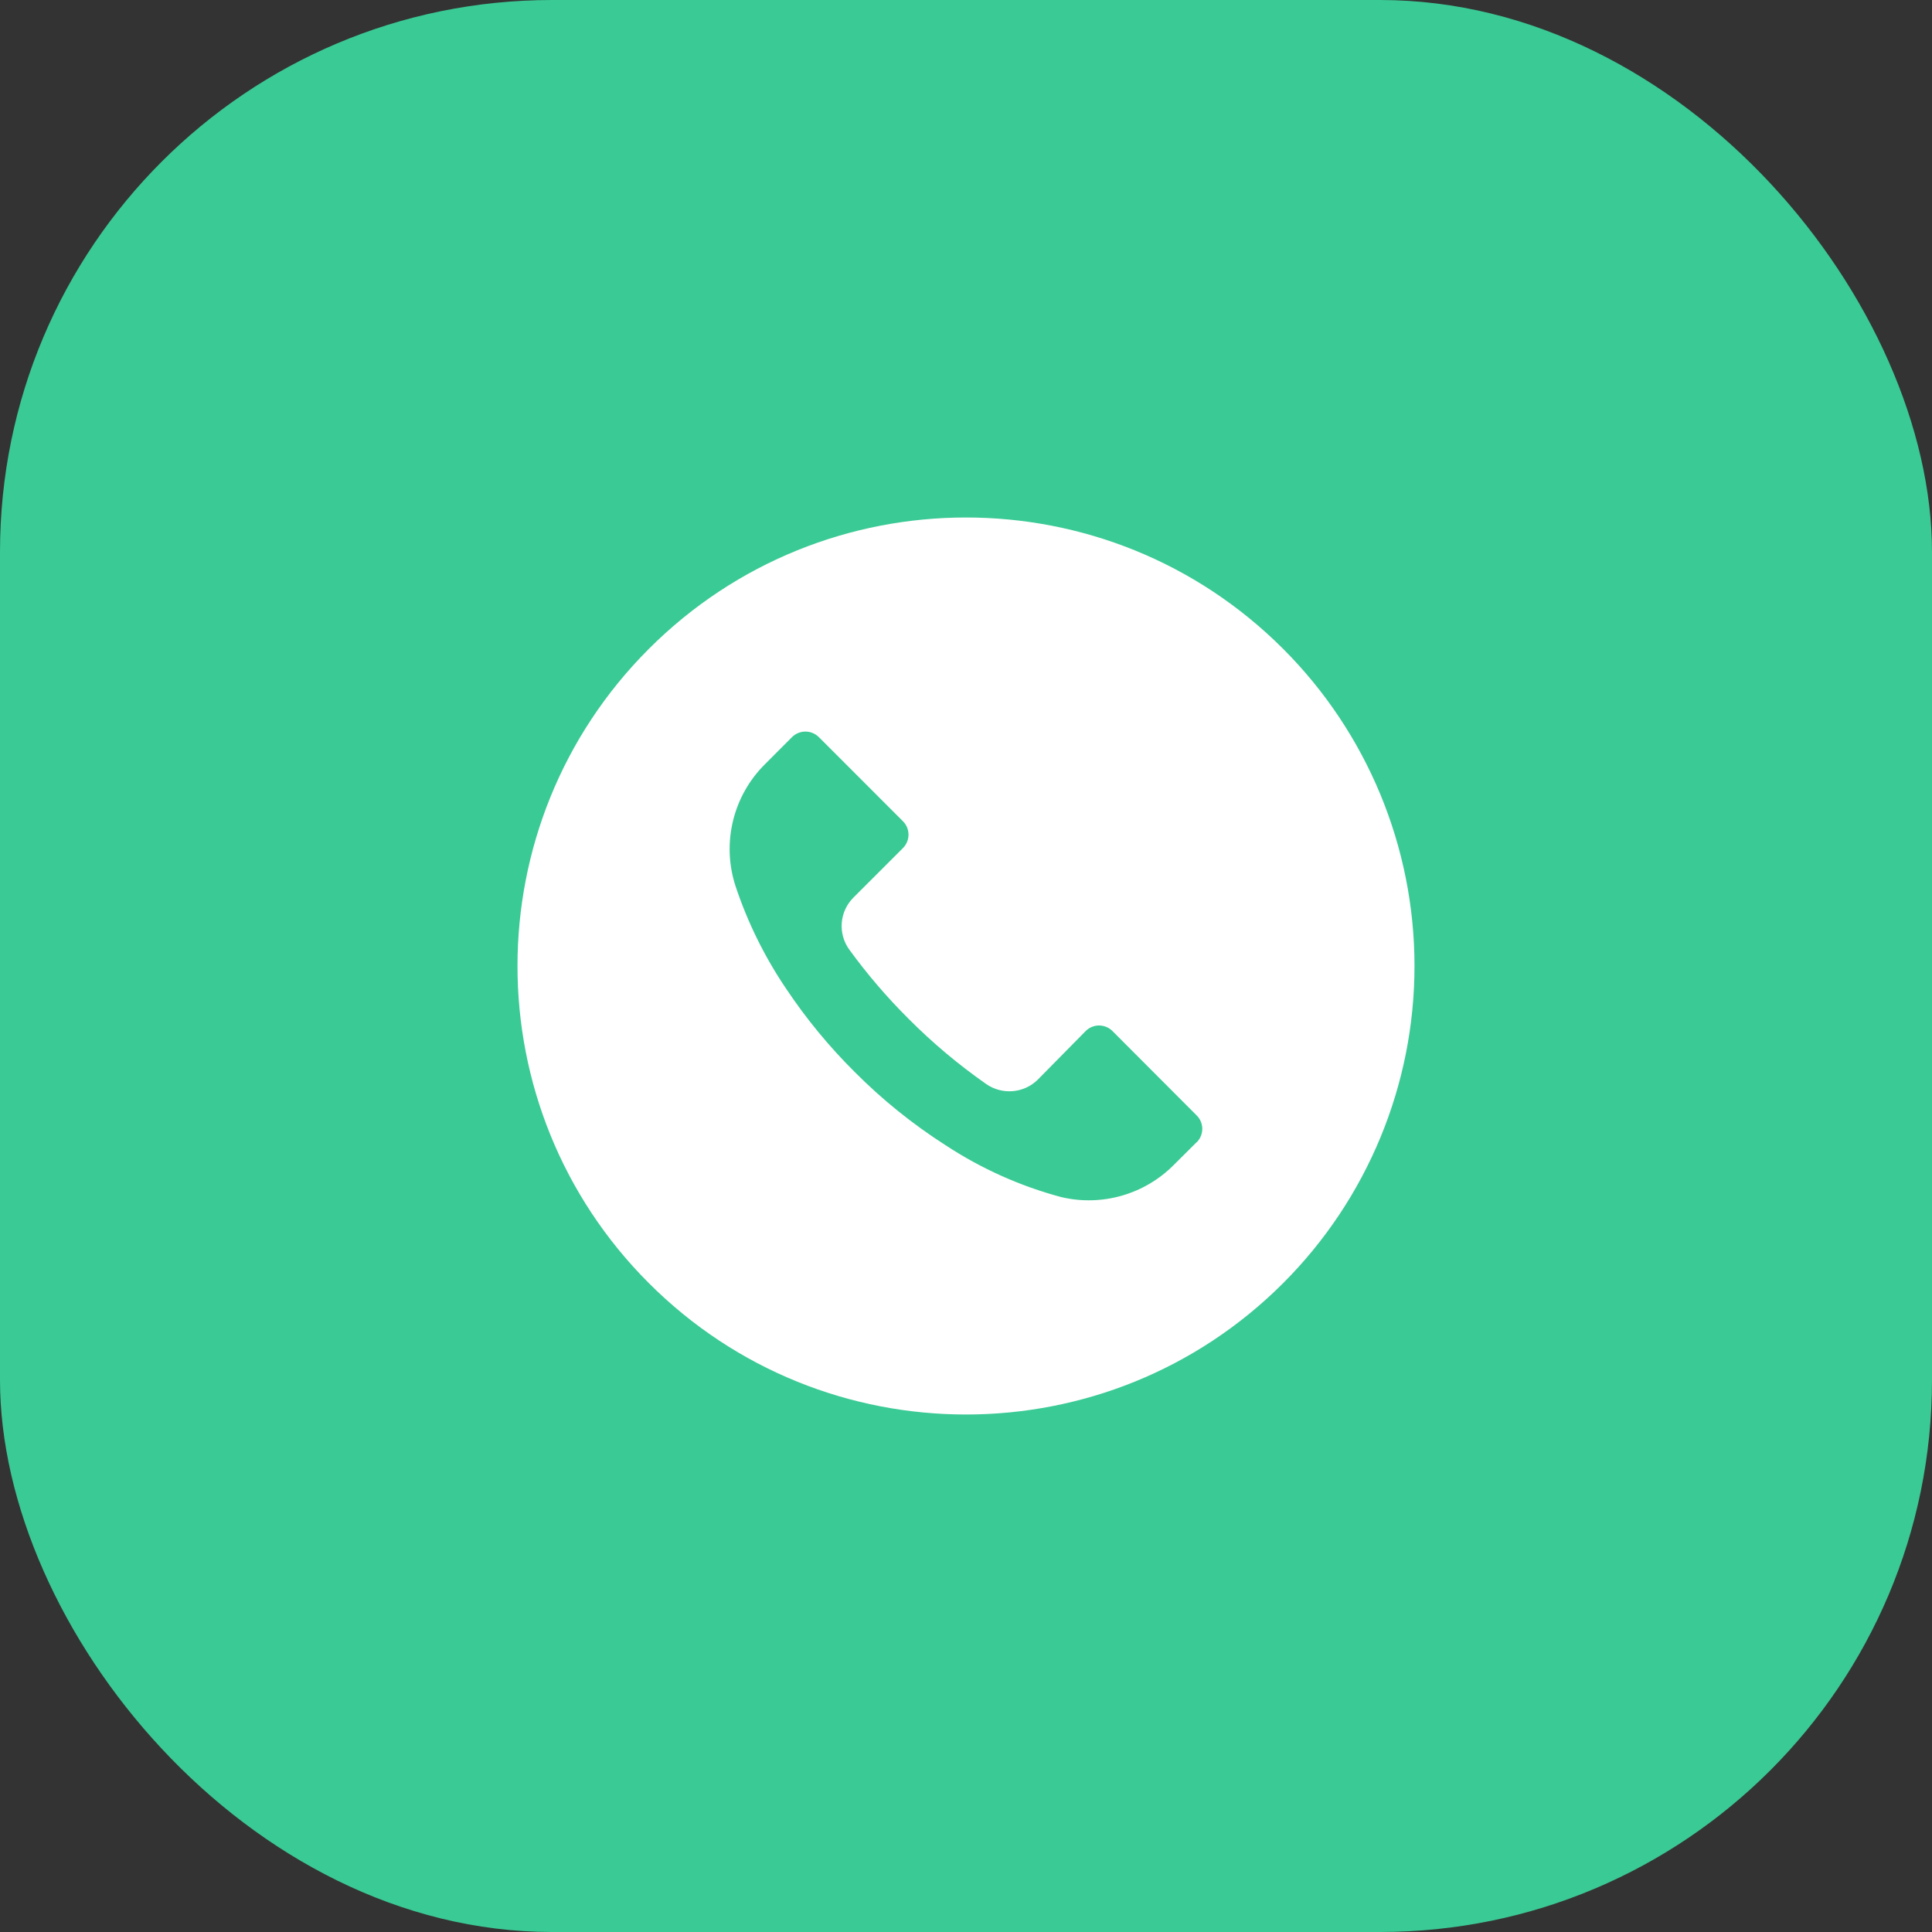
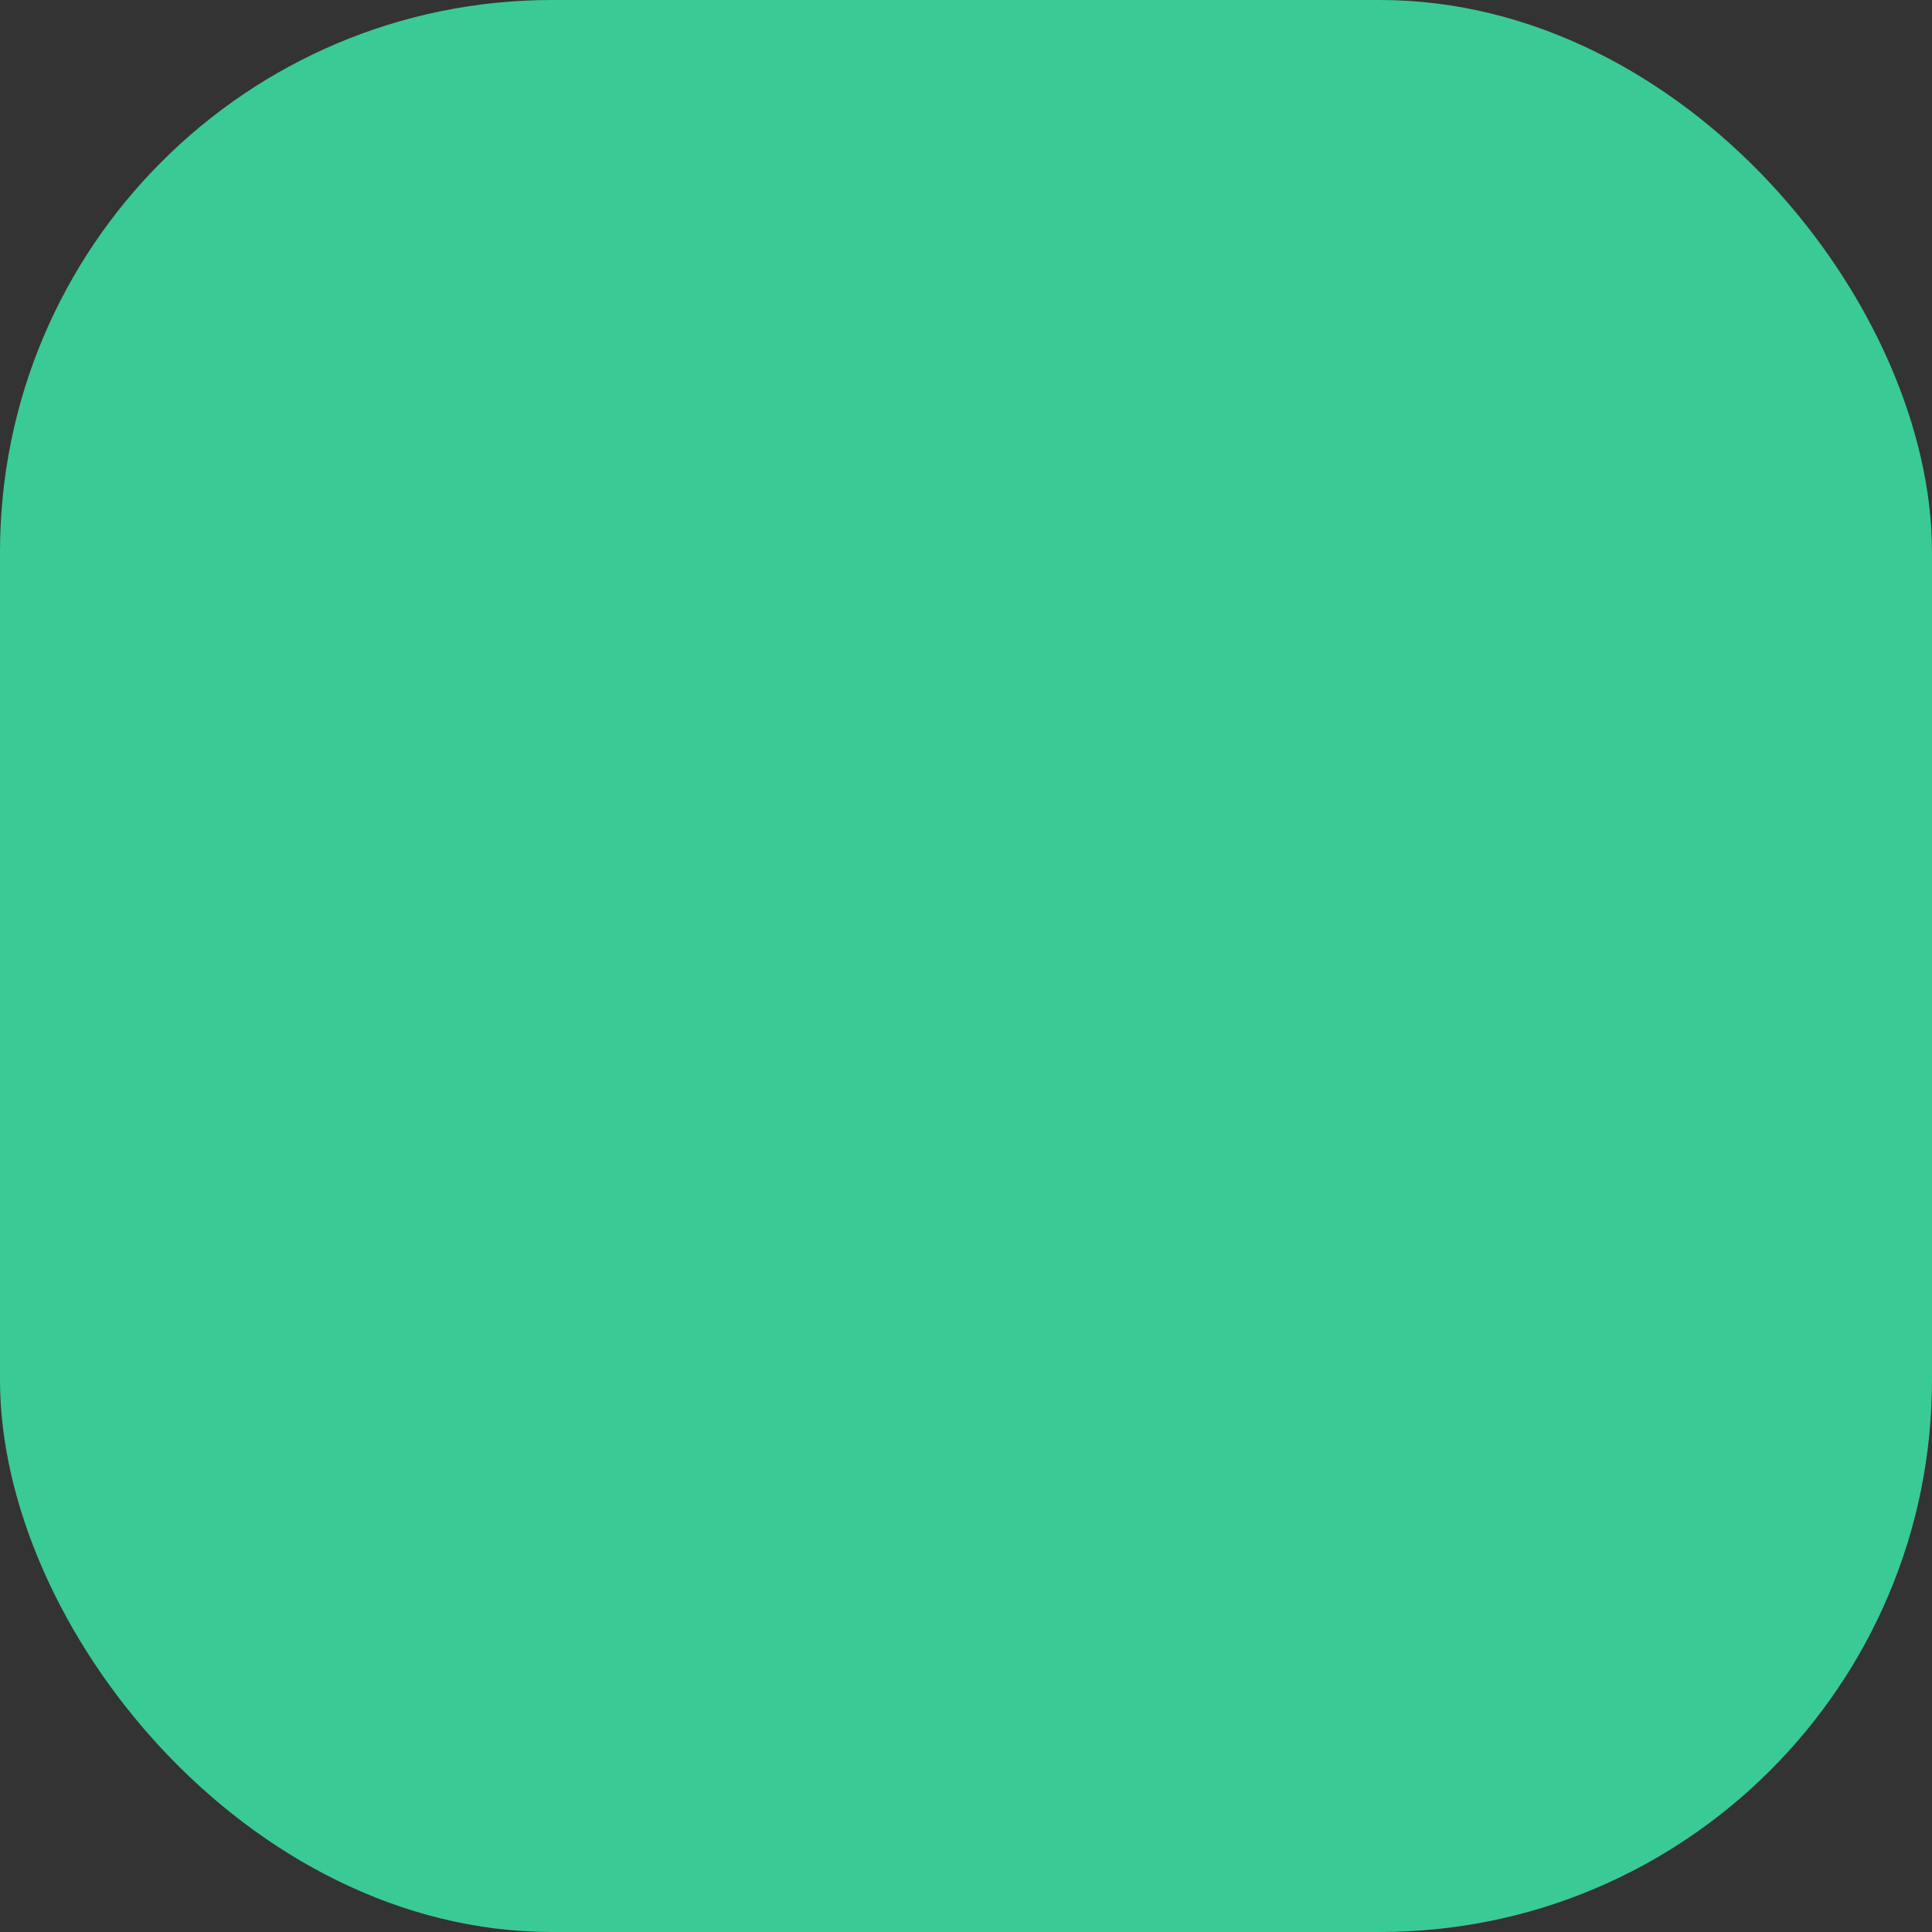
<svg xmlns="http://www.w3.org/2000/svg" width="56" height="56" viewBox="0 0 56 56" fill="none">
  <rect x="0" y="0" width="56" height="56" fill="#333333" stroke="none" />
  <rect width="56" height="56" rx="16" fill="#3ACA95" />
  <g clip-path="url(#clip0_1267_8533)">
-     <path d="M37.191 18.806C32.114 13.73 23.882 13.731 18.806 18.809C13.73 23.887 13.731 32.118 18.809 37.194C23.887 42.27 32.118 42.269 37.194 37.191C39.632 34.752 41.001 31.445 41 27.997C40.999 24.55 39.629 21.244 37.191 18.806ZM34.688 33.109C34.688 33.109 34.687 33.11 34.686 33.111V33.106L34.028 33.761C33.176 34.623 31.935 34.978 30.756 34.697C29.568 34.379 28.439 33.872 27.411 33.197C26.456 32.587 25.571 31.873 24.772 31.07C24.037 30.34 23.376 29.538 22.8 28.678C22.17 27.751 21.671 26.742 21.318 25.679C20.913 24.43 21.249 23.059 22.185 22.139L22.956 21.367C23.17 21.152 23.519 21.151 23.734 21.366C23.735 21.366 23.735 21.367 23.736 21.367L26.171 23.803C26.387 24.017 26.387 24.366 26.173 24.581C26.172 24.581 26.172 24.582 26.171 24.583L24.741 26.013C24.331 26.418 24.279 27.063 24.62 27.529C25.137 28.239 25.709 28.907 26.332 29.527C27.025 30.224 27.779 30.857 28.585 31.421C29.05 31.745 29.682 31.691 30.084 31.291L31.467 29.887C31.681 29.671 32.029 29.67 32.245 29.885C32.245 29.886 32.246 29.886 32.247 29.887L34.686 32.331C34.902 32.545 34.903 32.893 34.688 33.109Z" fill="white" />
-   </g>
+     </g>
  <defs>
    <clipPath id="clip0_1267_8533">
      <rect width="26" height="26" fill="white" transform="translate(15 15)" />
    </clipPath>
  </defs>
</svg>